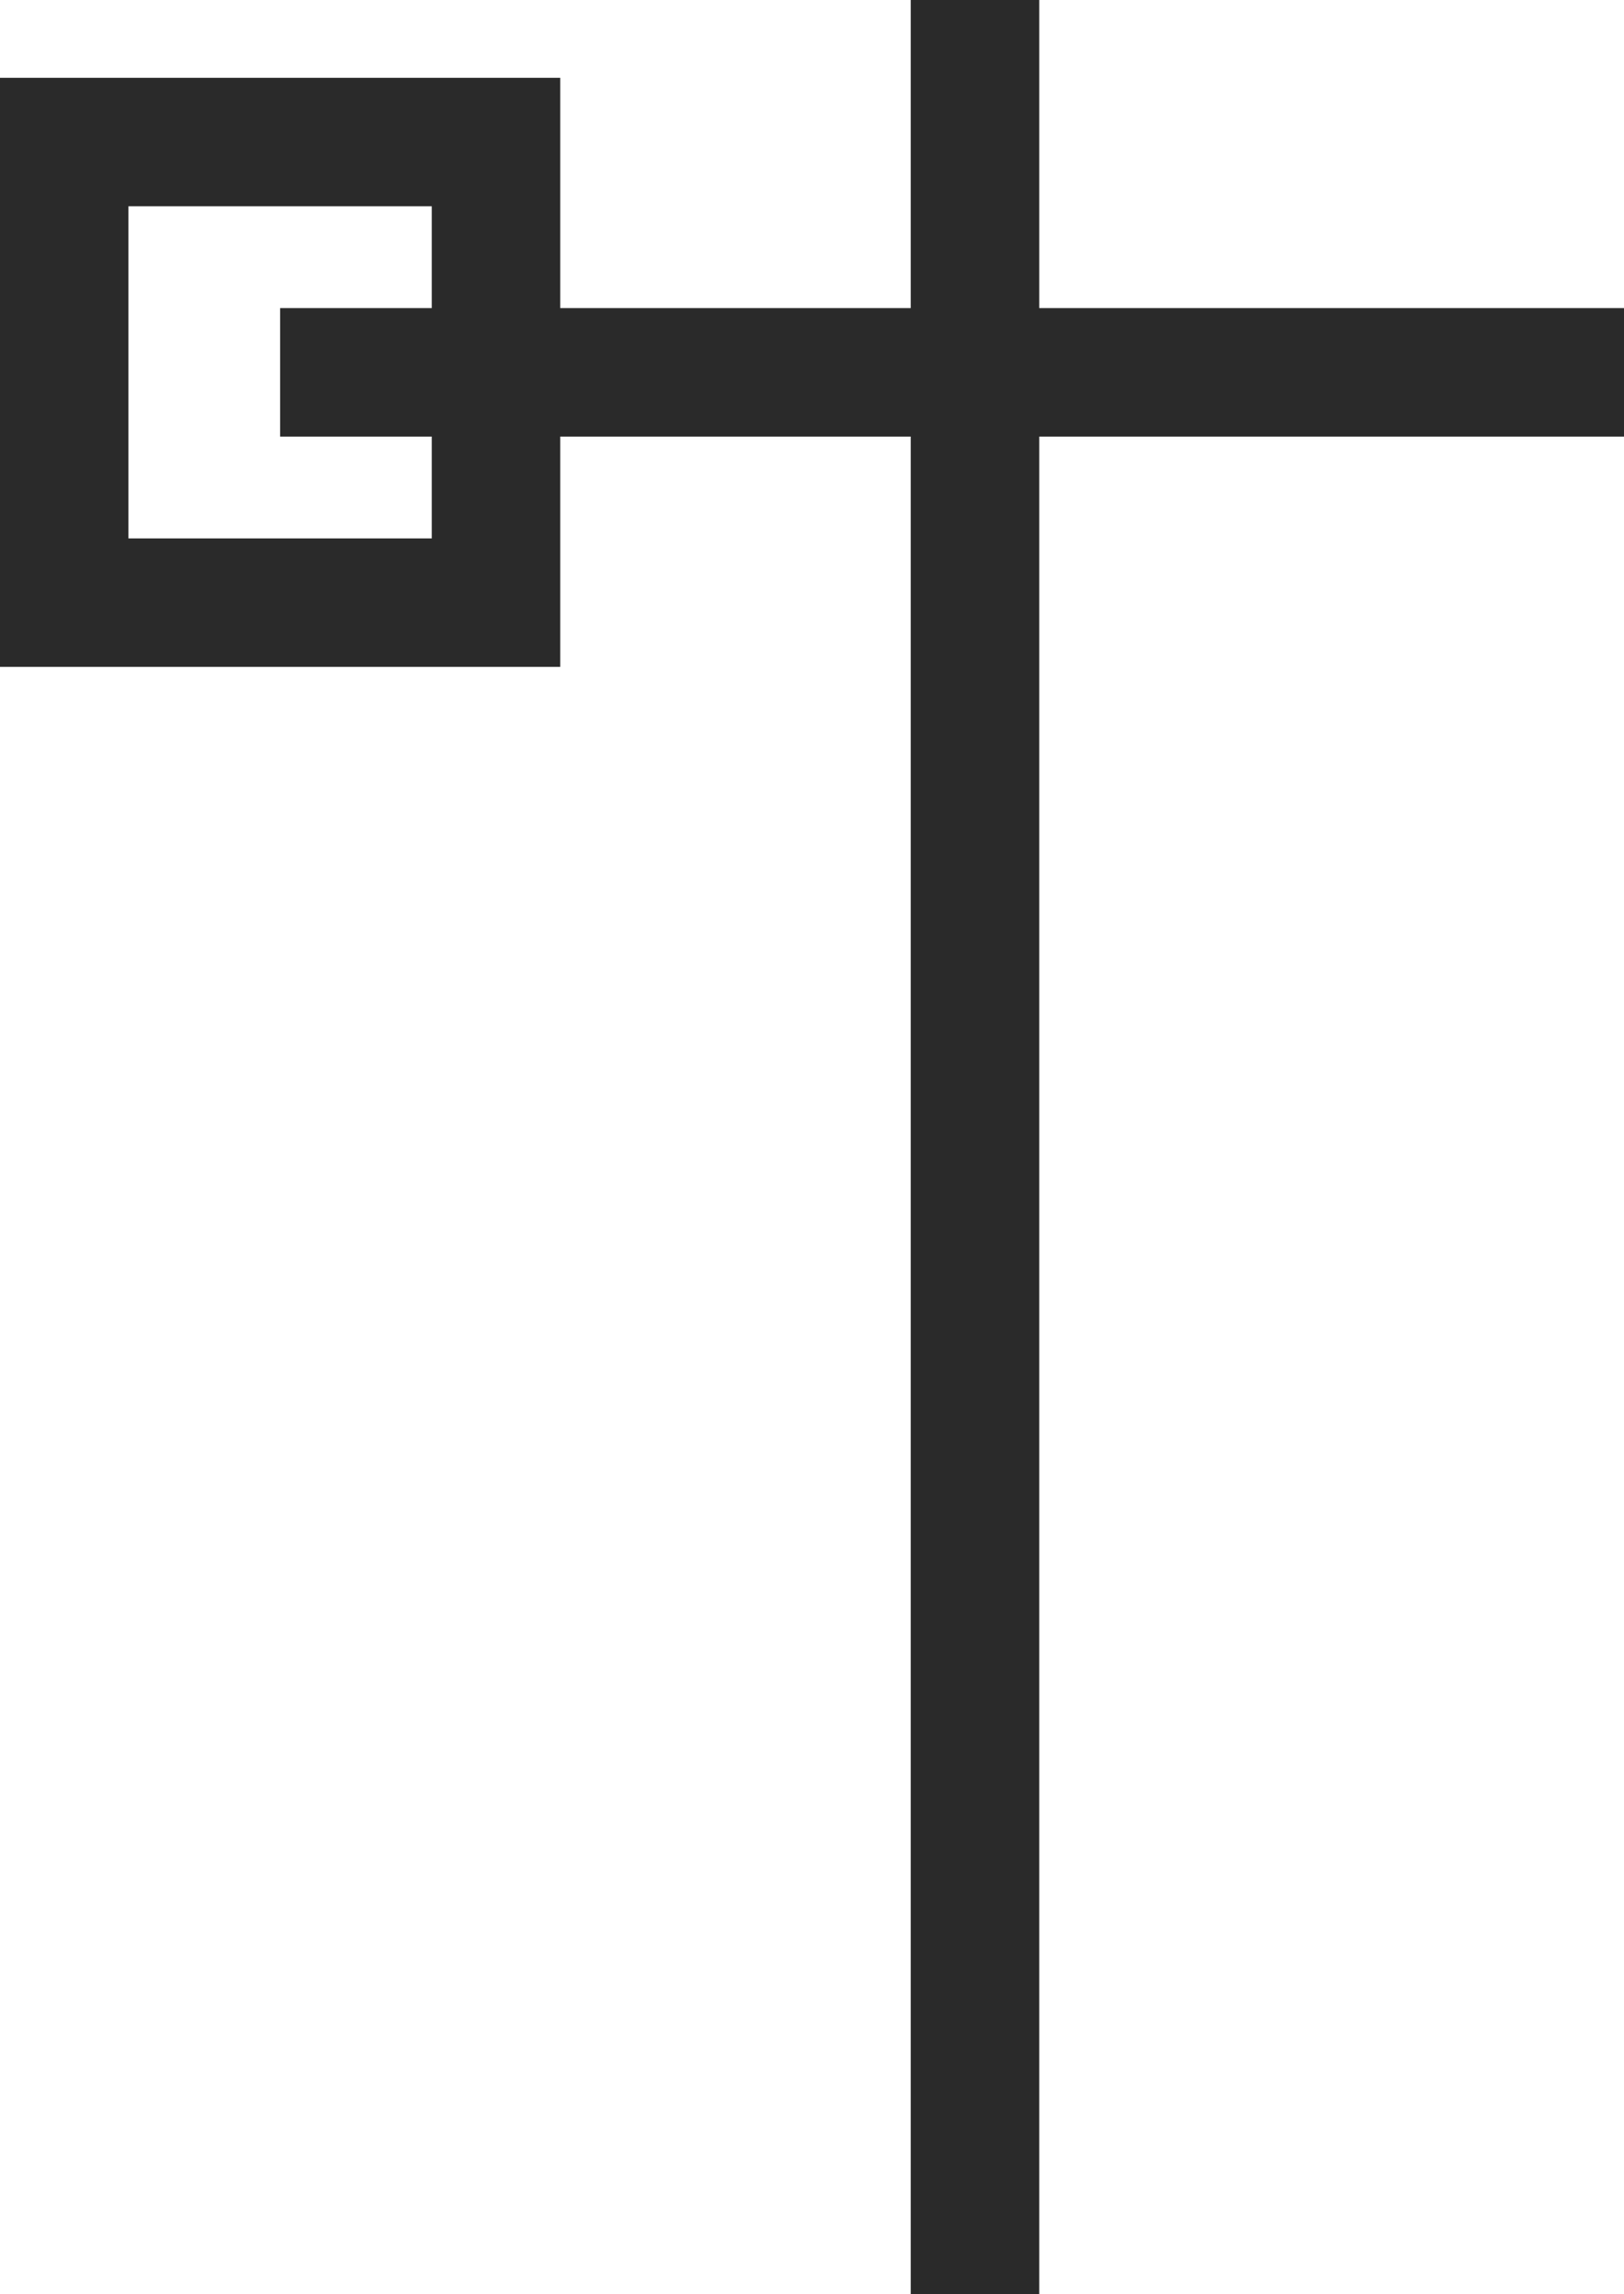
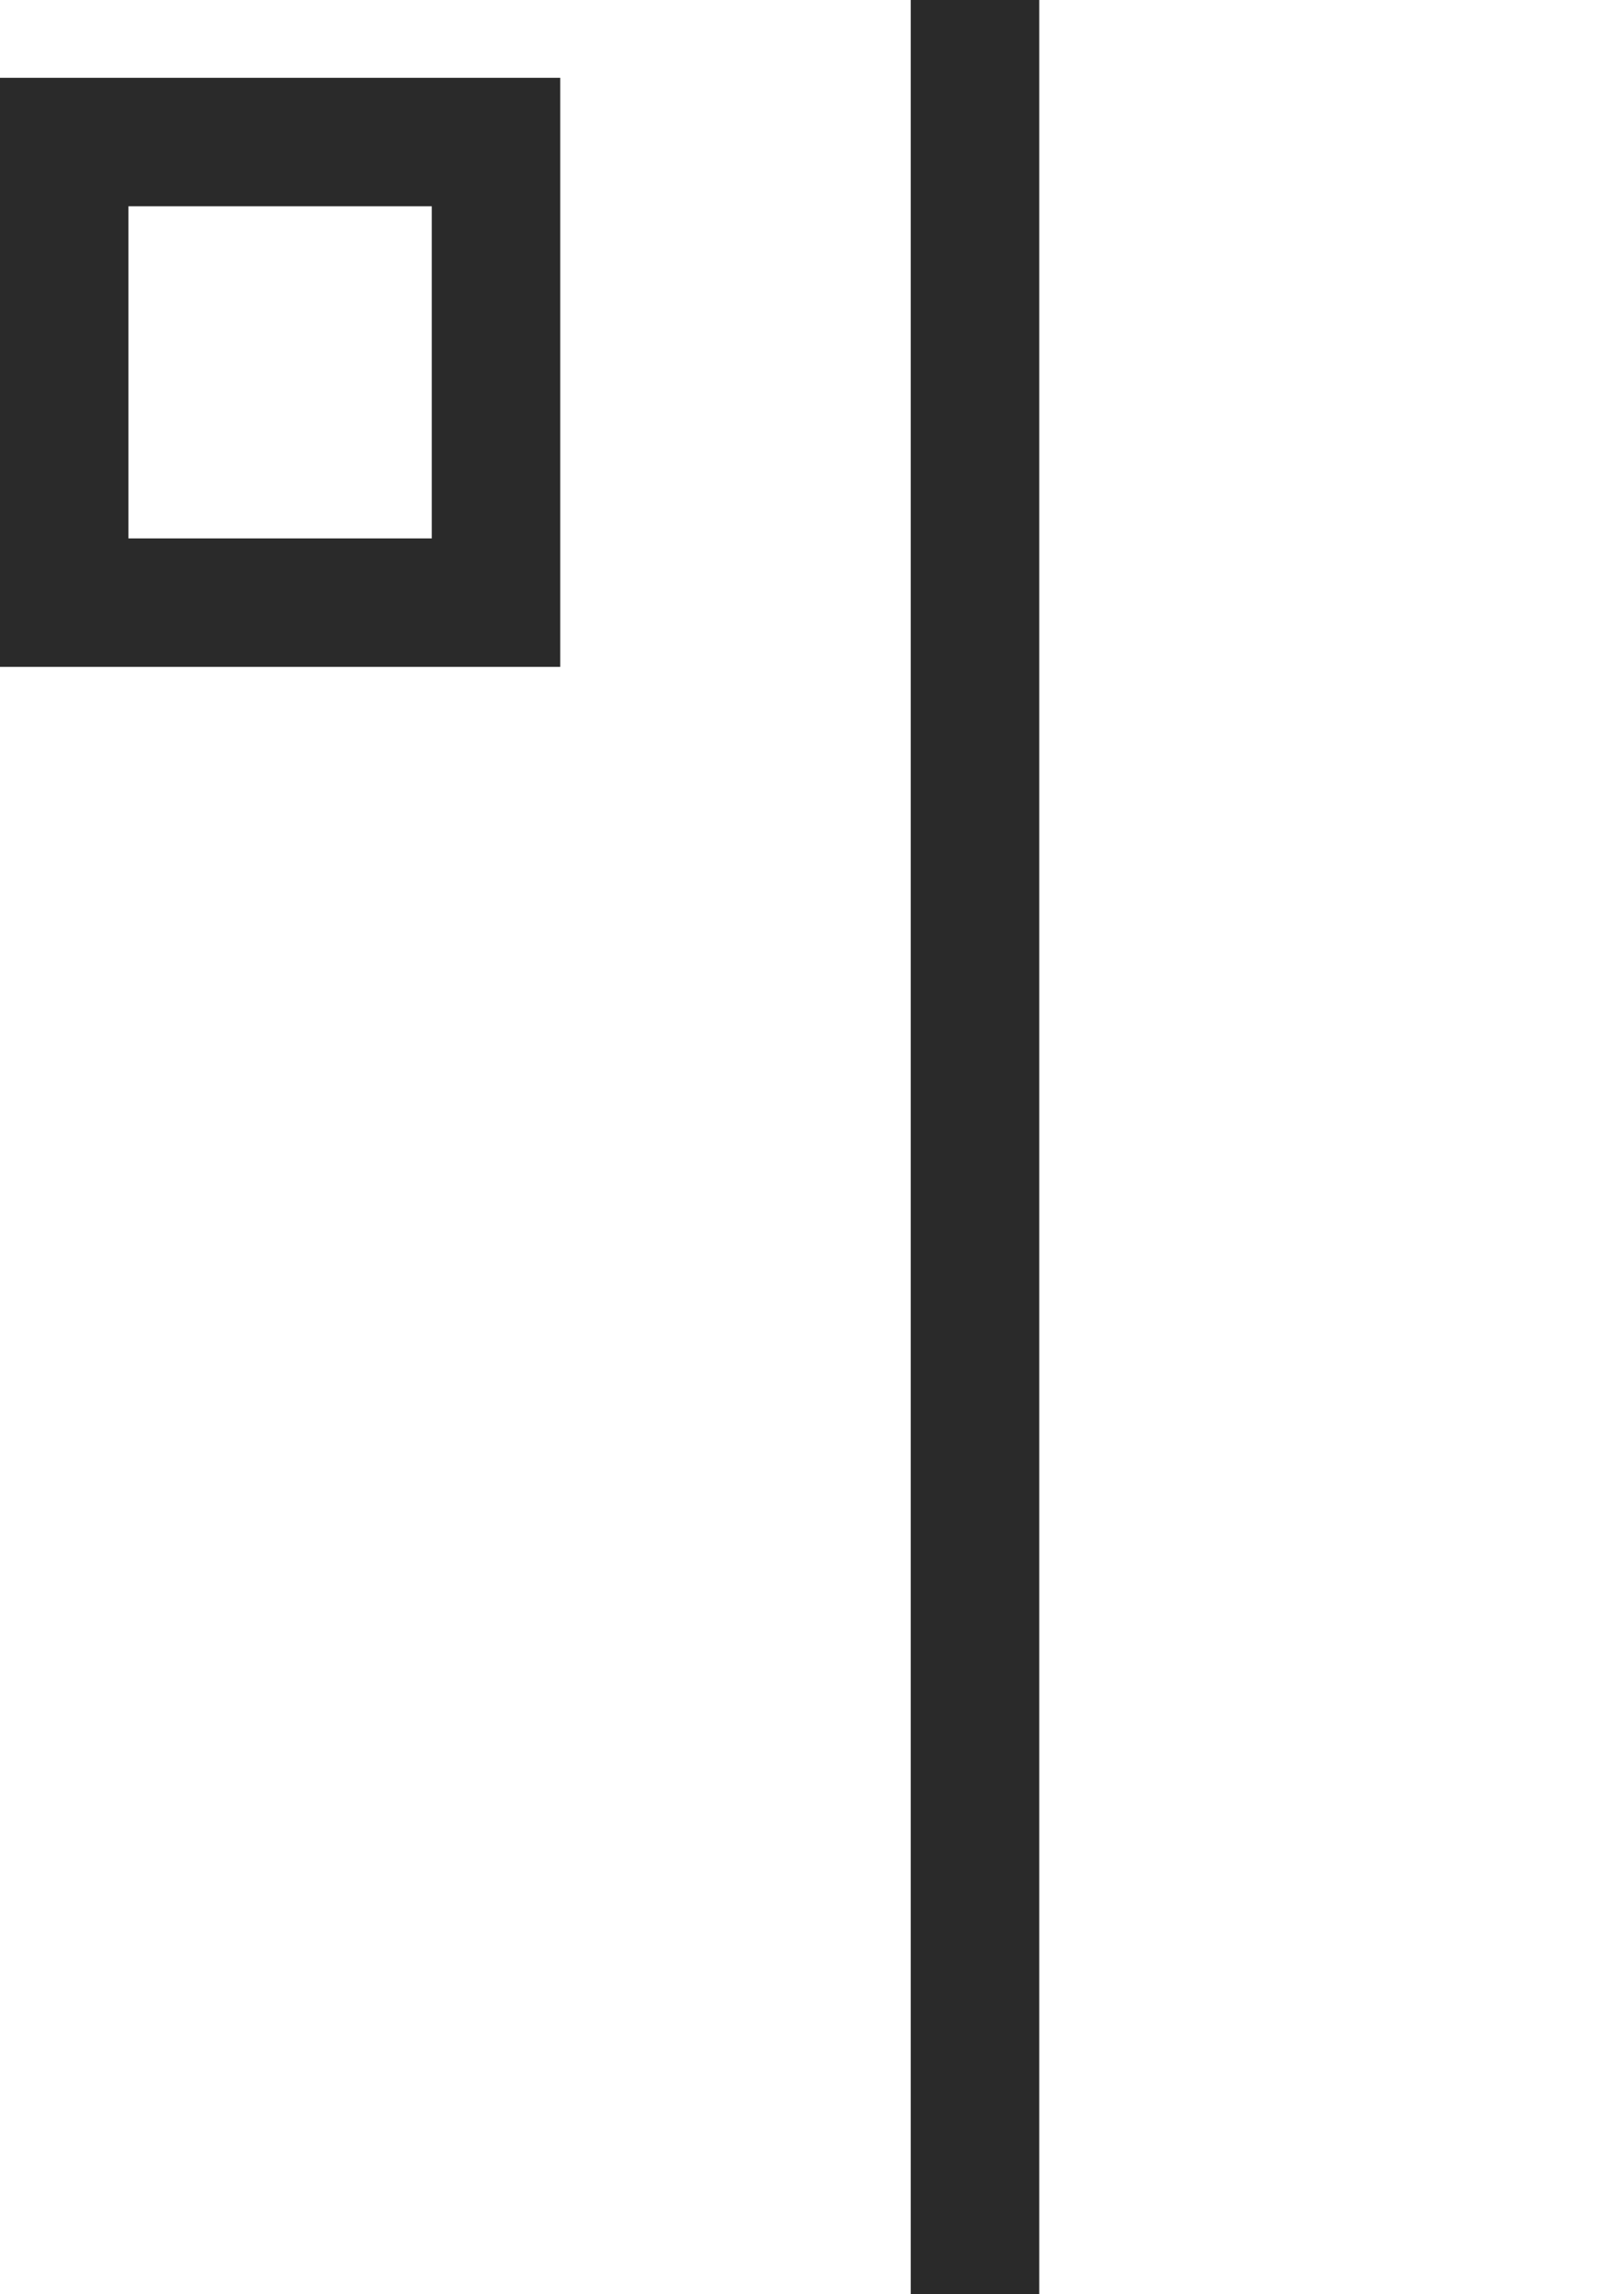
<svg xmlns="http://www.w3.org/2000/svg" id="_レイヤー_2" data-name="レイヤー 2" viewBox="0 0 708 1000">
  <defs>
    <style>
      .cls-1 {
        fill: none;
        stroke: #2a2a2a;
        stroke-miterlimit: 10;
        stroke-width: 56px;
      }
    </style>
  </defs>
  <g id="_レイヤー_1-2" data-name="レイヤー 1">
    <g>
-       <line class="cls-1" x1="122.12" y1="162.31" x2="708" y2="162.31" />
      <rect class="cls-1" x="28" y="61.92" width="188.24" height="200.78" />
      <line class="cls-1" x1="425.06" x2="425.06" y2="1000" />
    </g>
  </g>
</svg>